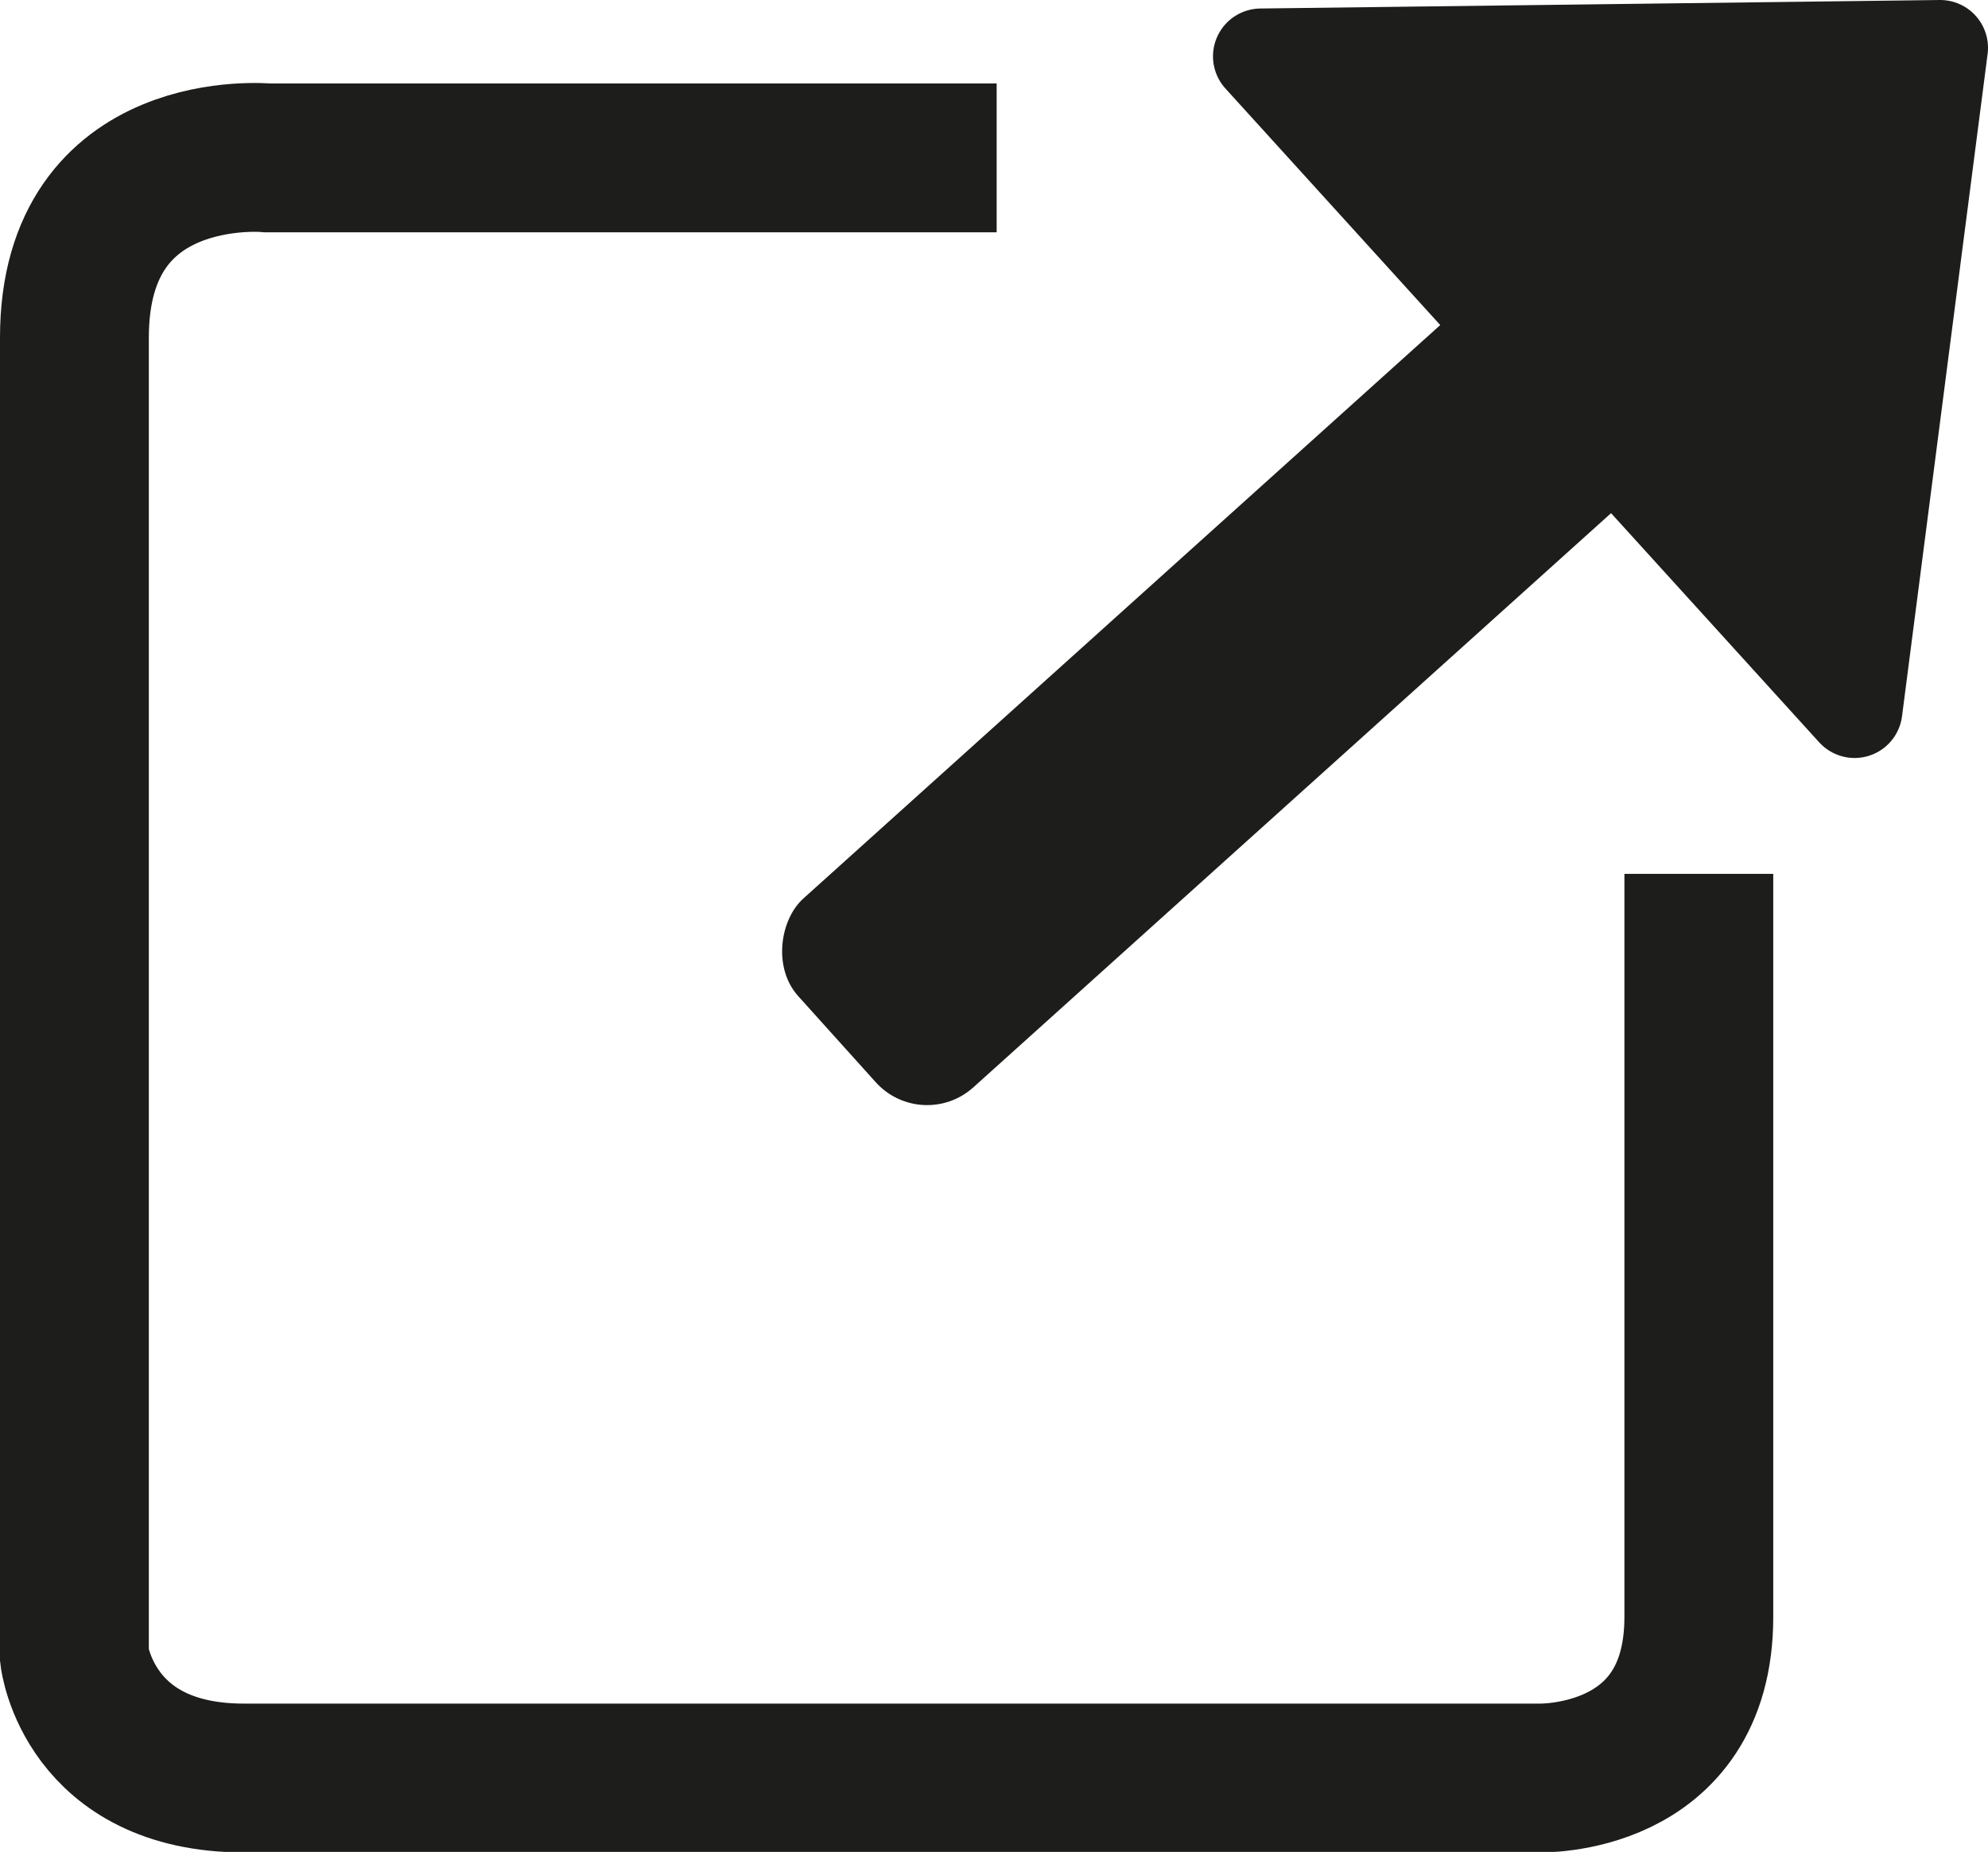
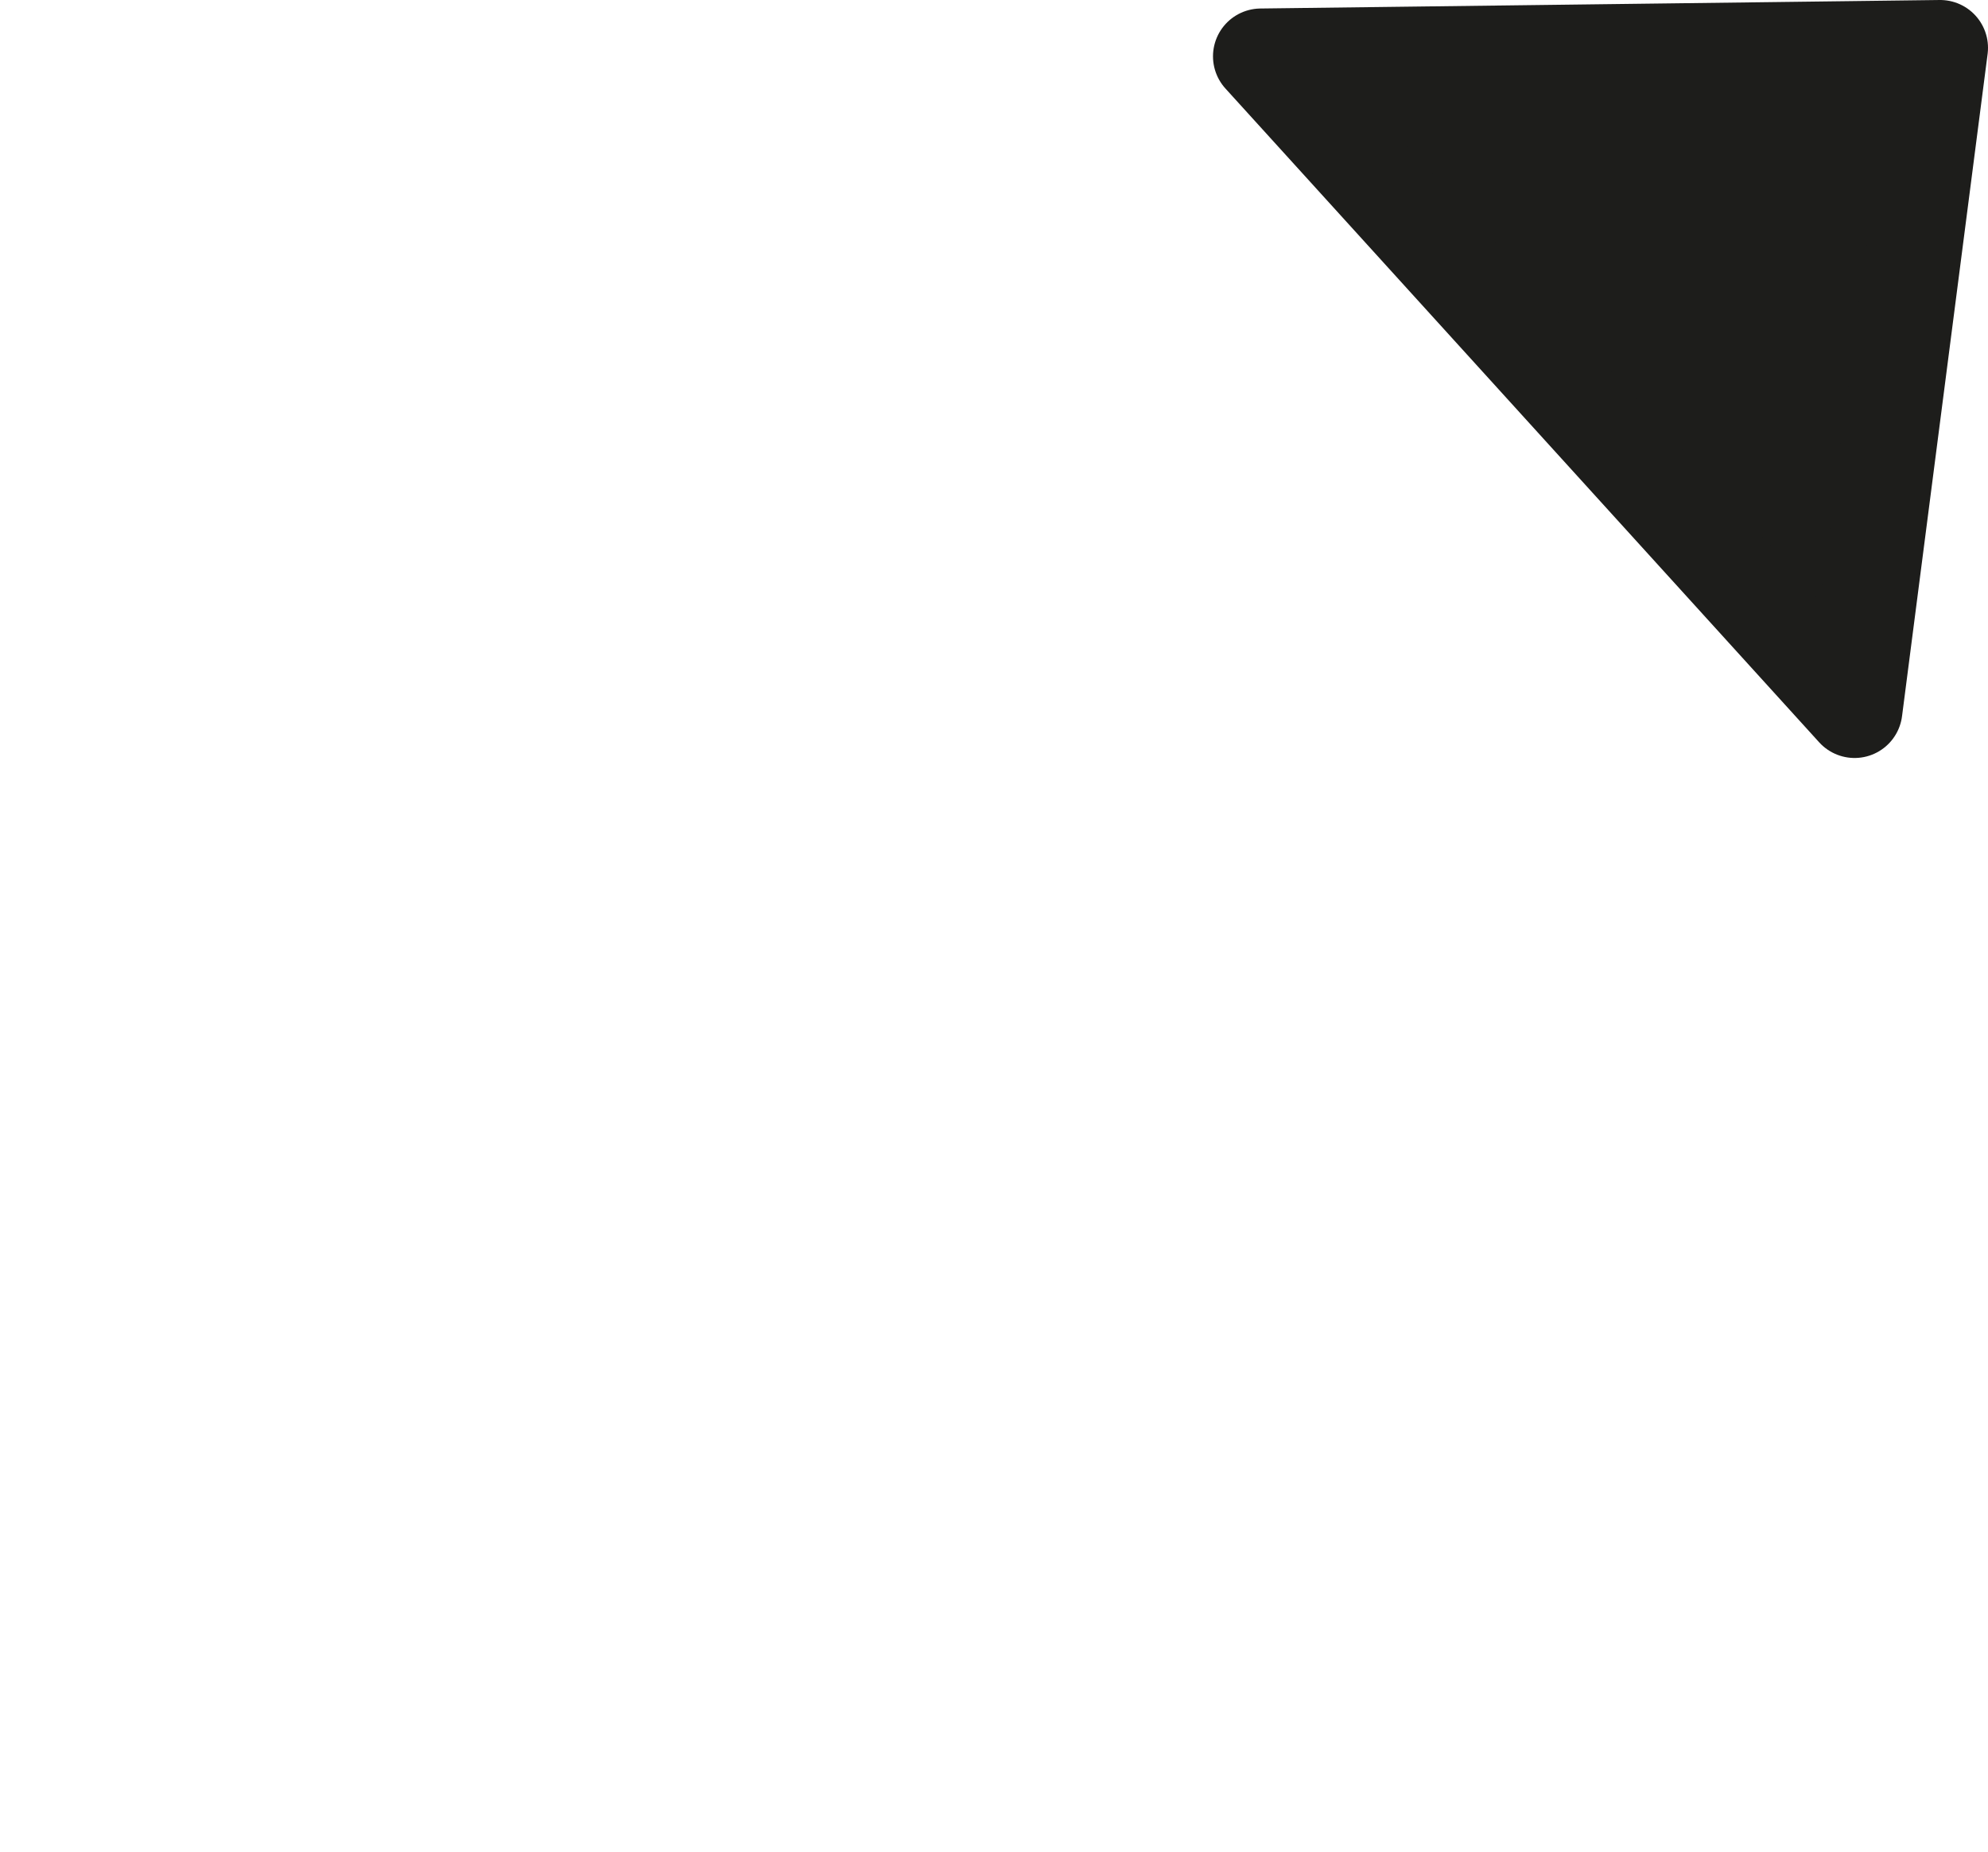
<svg xmlns="http://www.w3.org/2000/svg" id="Calque_1" viewBox="0 0 37.4 34.84">
  <defs>
    <style>.cls-1{stroke-linecap:round;stroke-linejoin:round;stroke-width:1.8px;}.cls-1,.cls-2{fill:#1d1d1b;}.cls-1,.cls-2,.cls-3{stroke:#1d1d1b;}.cls-2{stroke-width:.2px;}.cls-2,.cls-3{stroke-miterlimit:10;}.cls-3{fill:none;stroke-width:2.8px;}</style>
  </defs>
  <g>
-     <rect class="cls-2" x="21.29" y="2.06" width="4.58" height="20.88" rx="1.2" ry="1.2" transform="translate(17.09 -13.39) rotate(48)" />
    <polygon class="cls-1" points="36.5 .9 23.72 1.06 34.89 13.36 36.5 .9" />
  </g>
-   <path class="cls-3" d="m18.75,2.97H5.03s-3.63-.35-3.63,3.38v24.81s.27,2.29,3.19,2.29h24.34s3.03.11,3.03-3.03v-13.98" />
</svg>